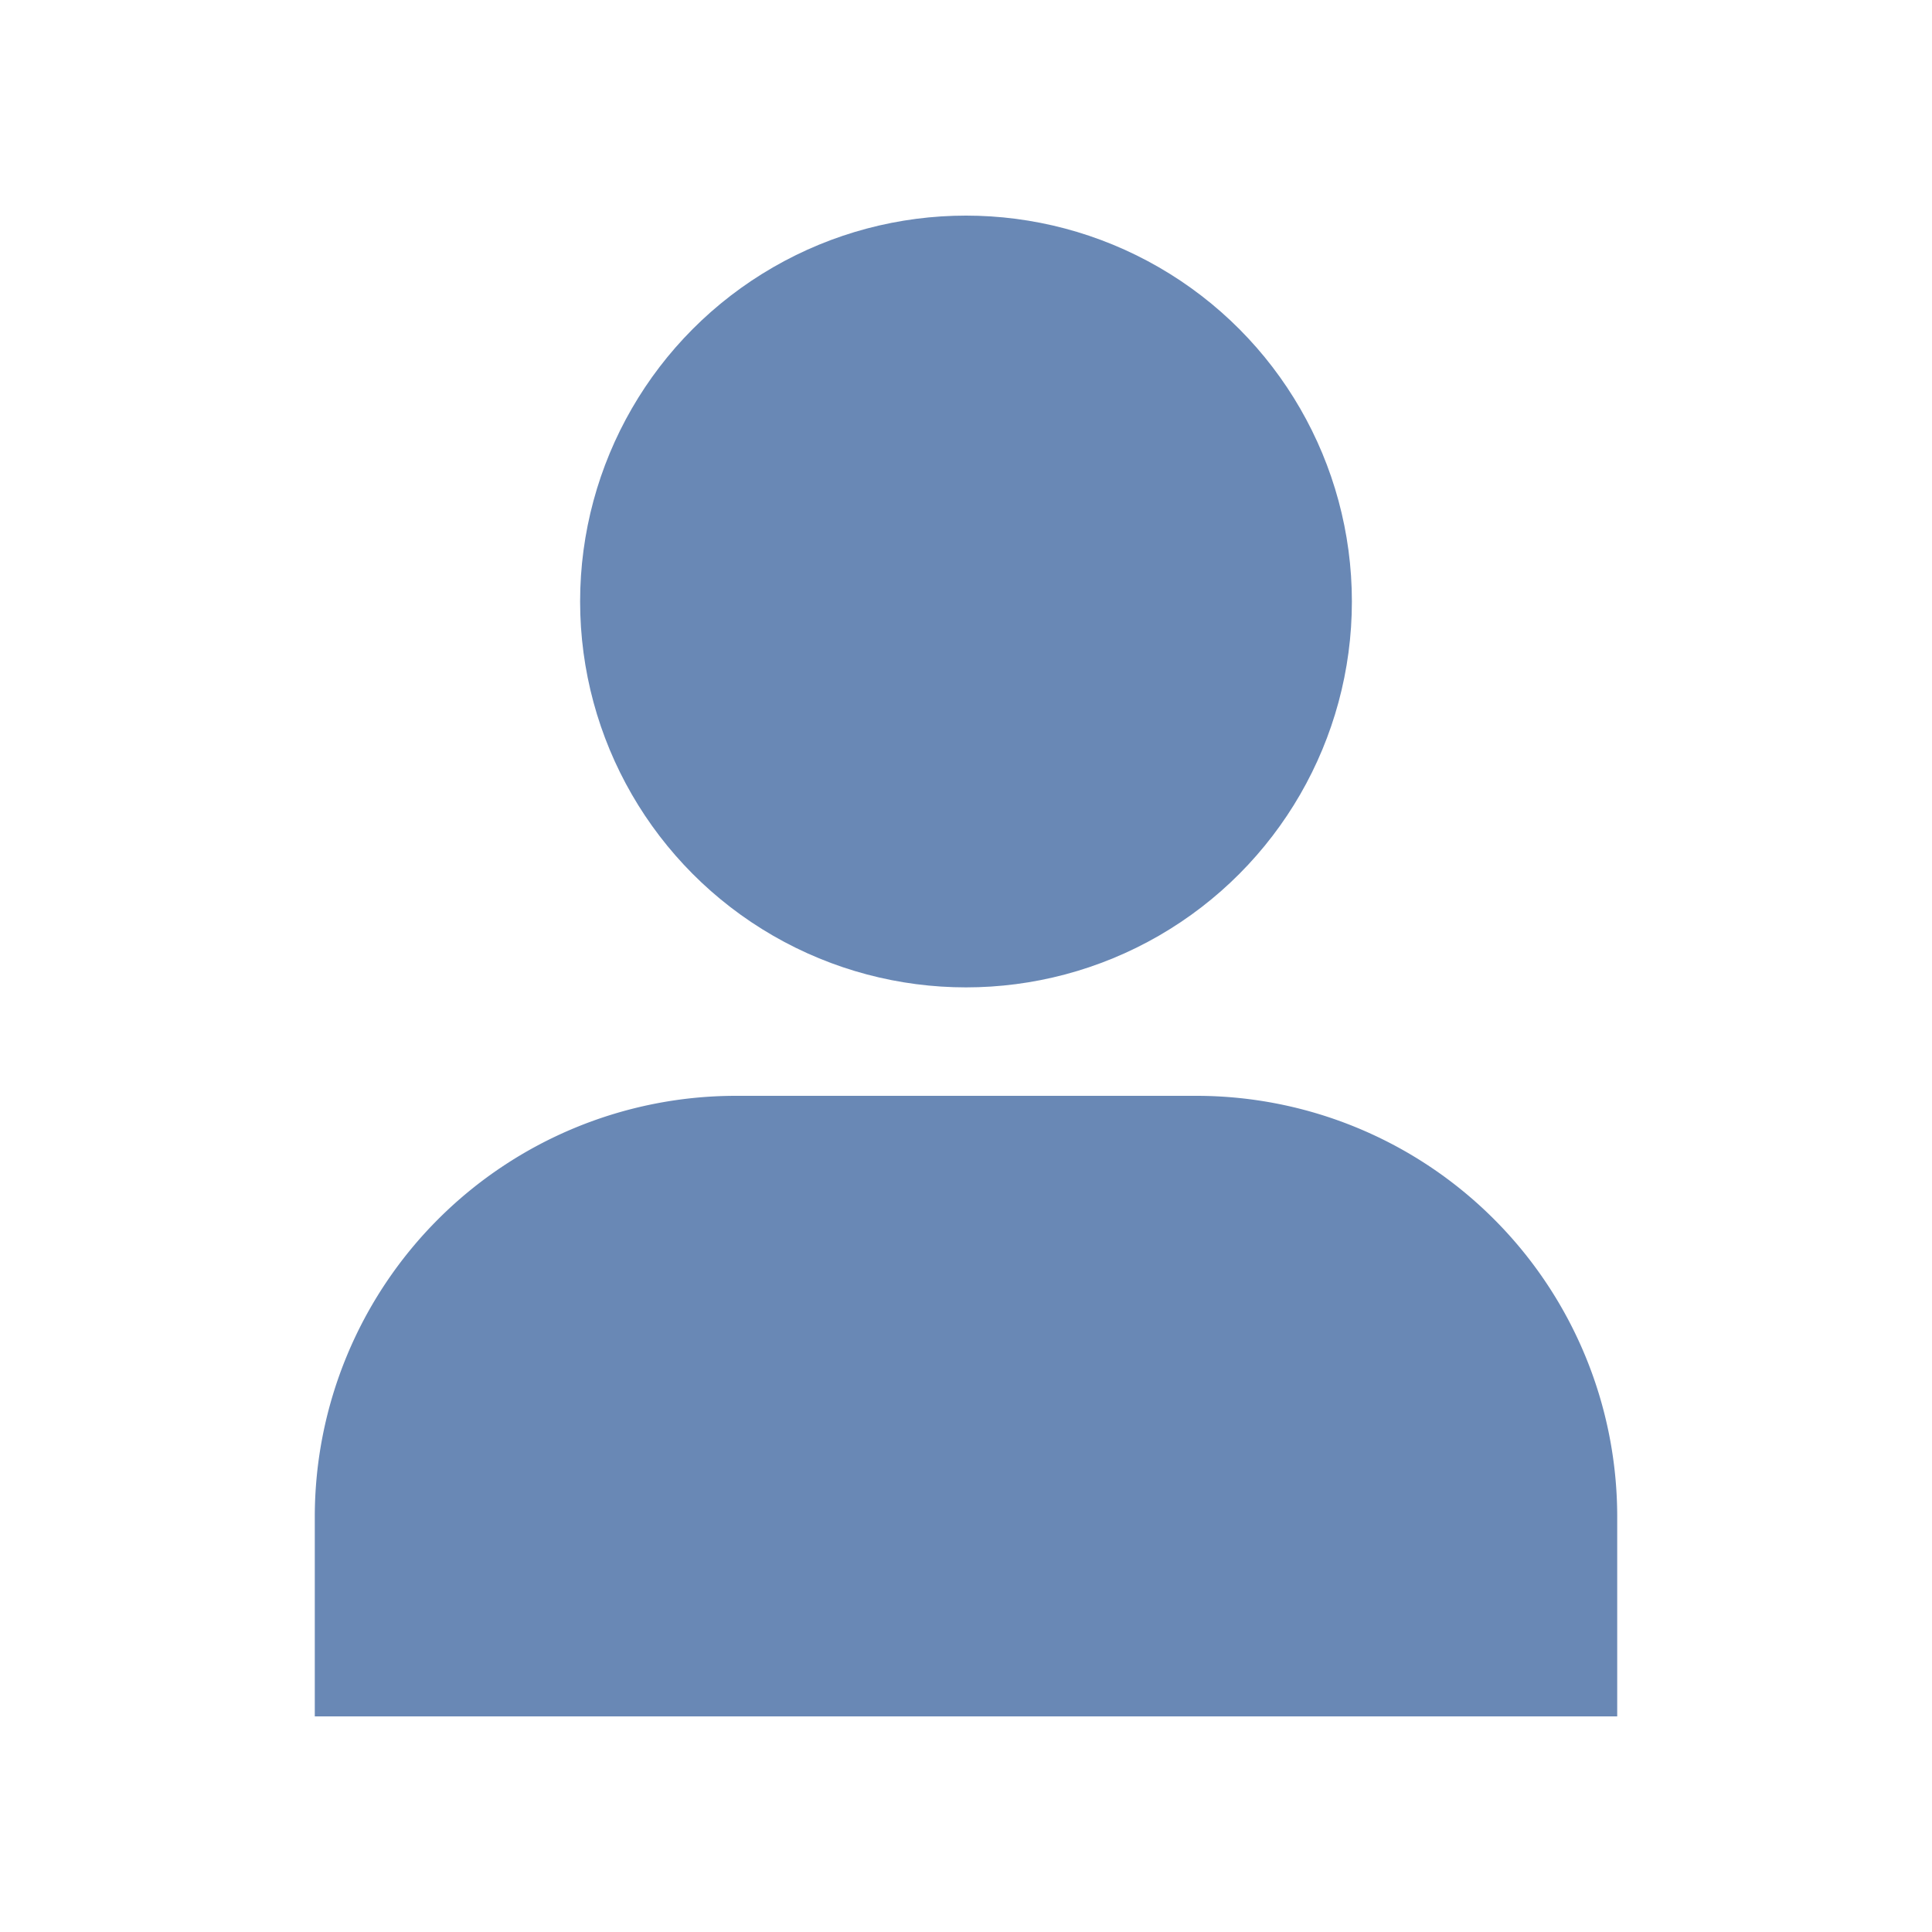
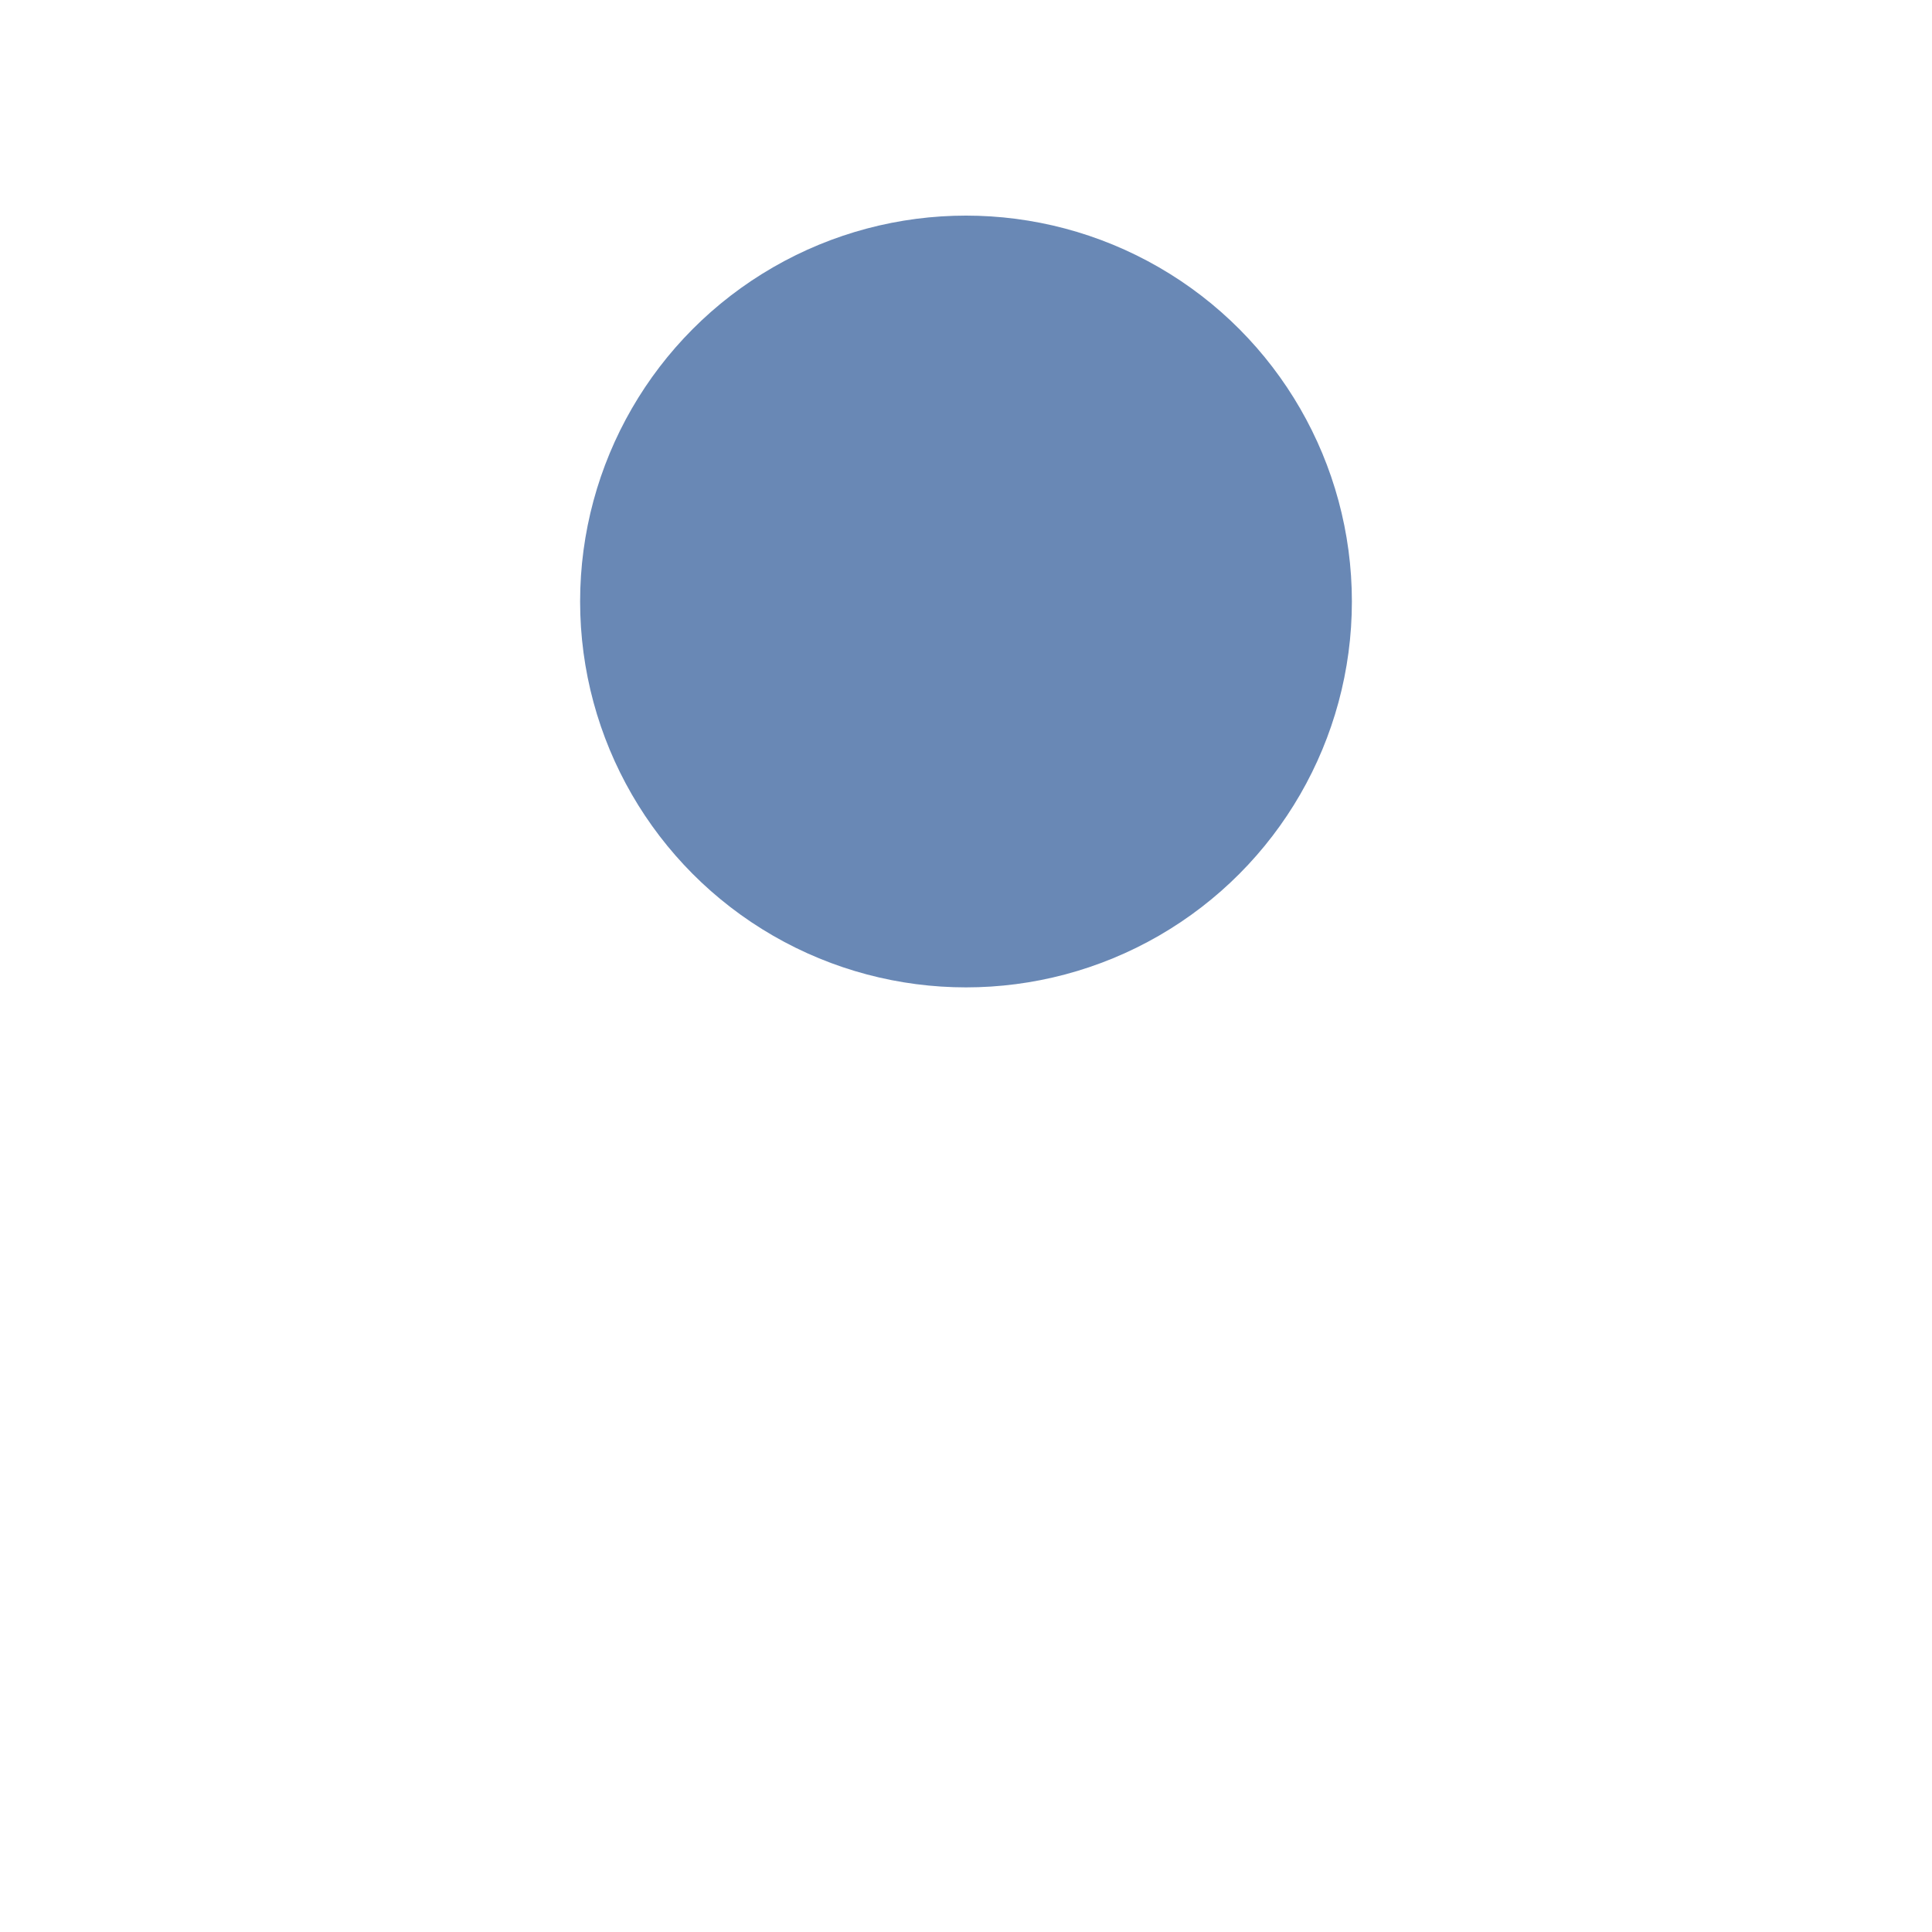
<svg xmlns="http://www.w3.org/2000/svg" viewBox="0 0 75 75">
  <defs>
    <style>.cls-1{fill:#6988b5}</style>
  </defs>
  <g id="Layer_2" data-name="Layer 2">
    <circle class="cls-1" cx="37.5" cy="23.35" r="14.98" />
-     <path class="cls-1" d="M28.57 42.54h17.87a16.34 16.34 0 0116.34 16.33v7.76H12.22v-7.75a16.35 16.35 0 0116.35-16.34z" />
  </g>
</svg>